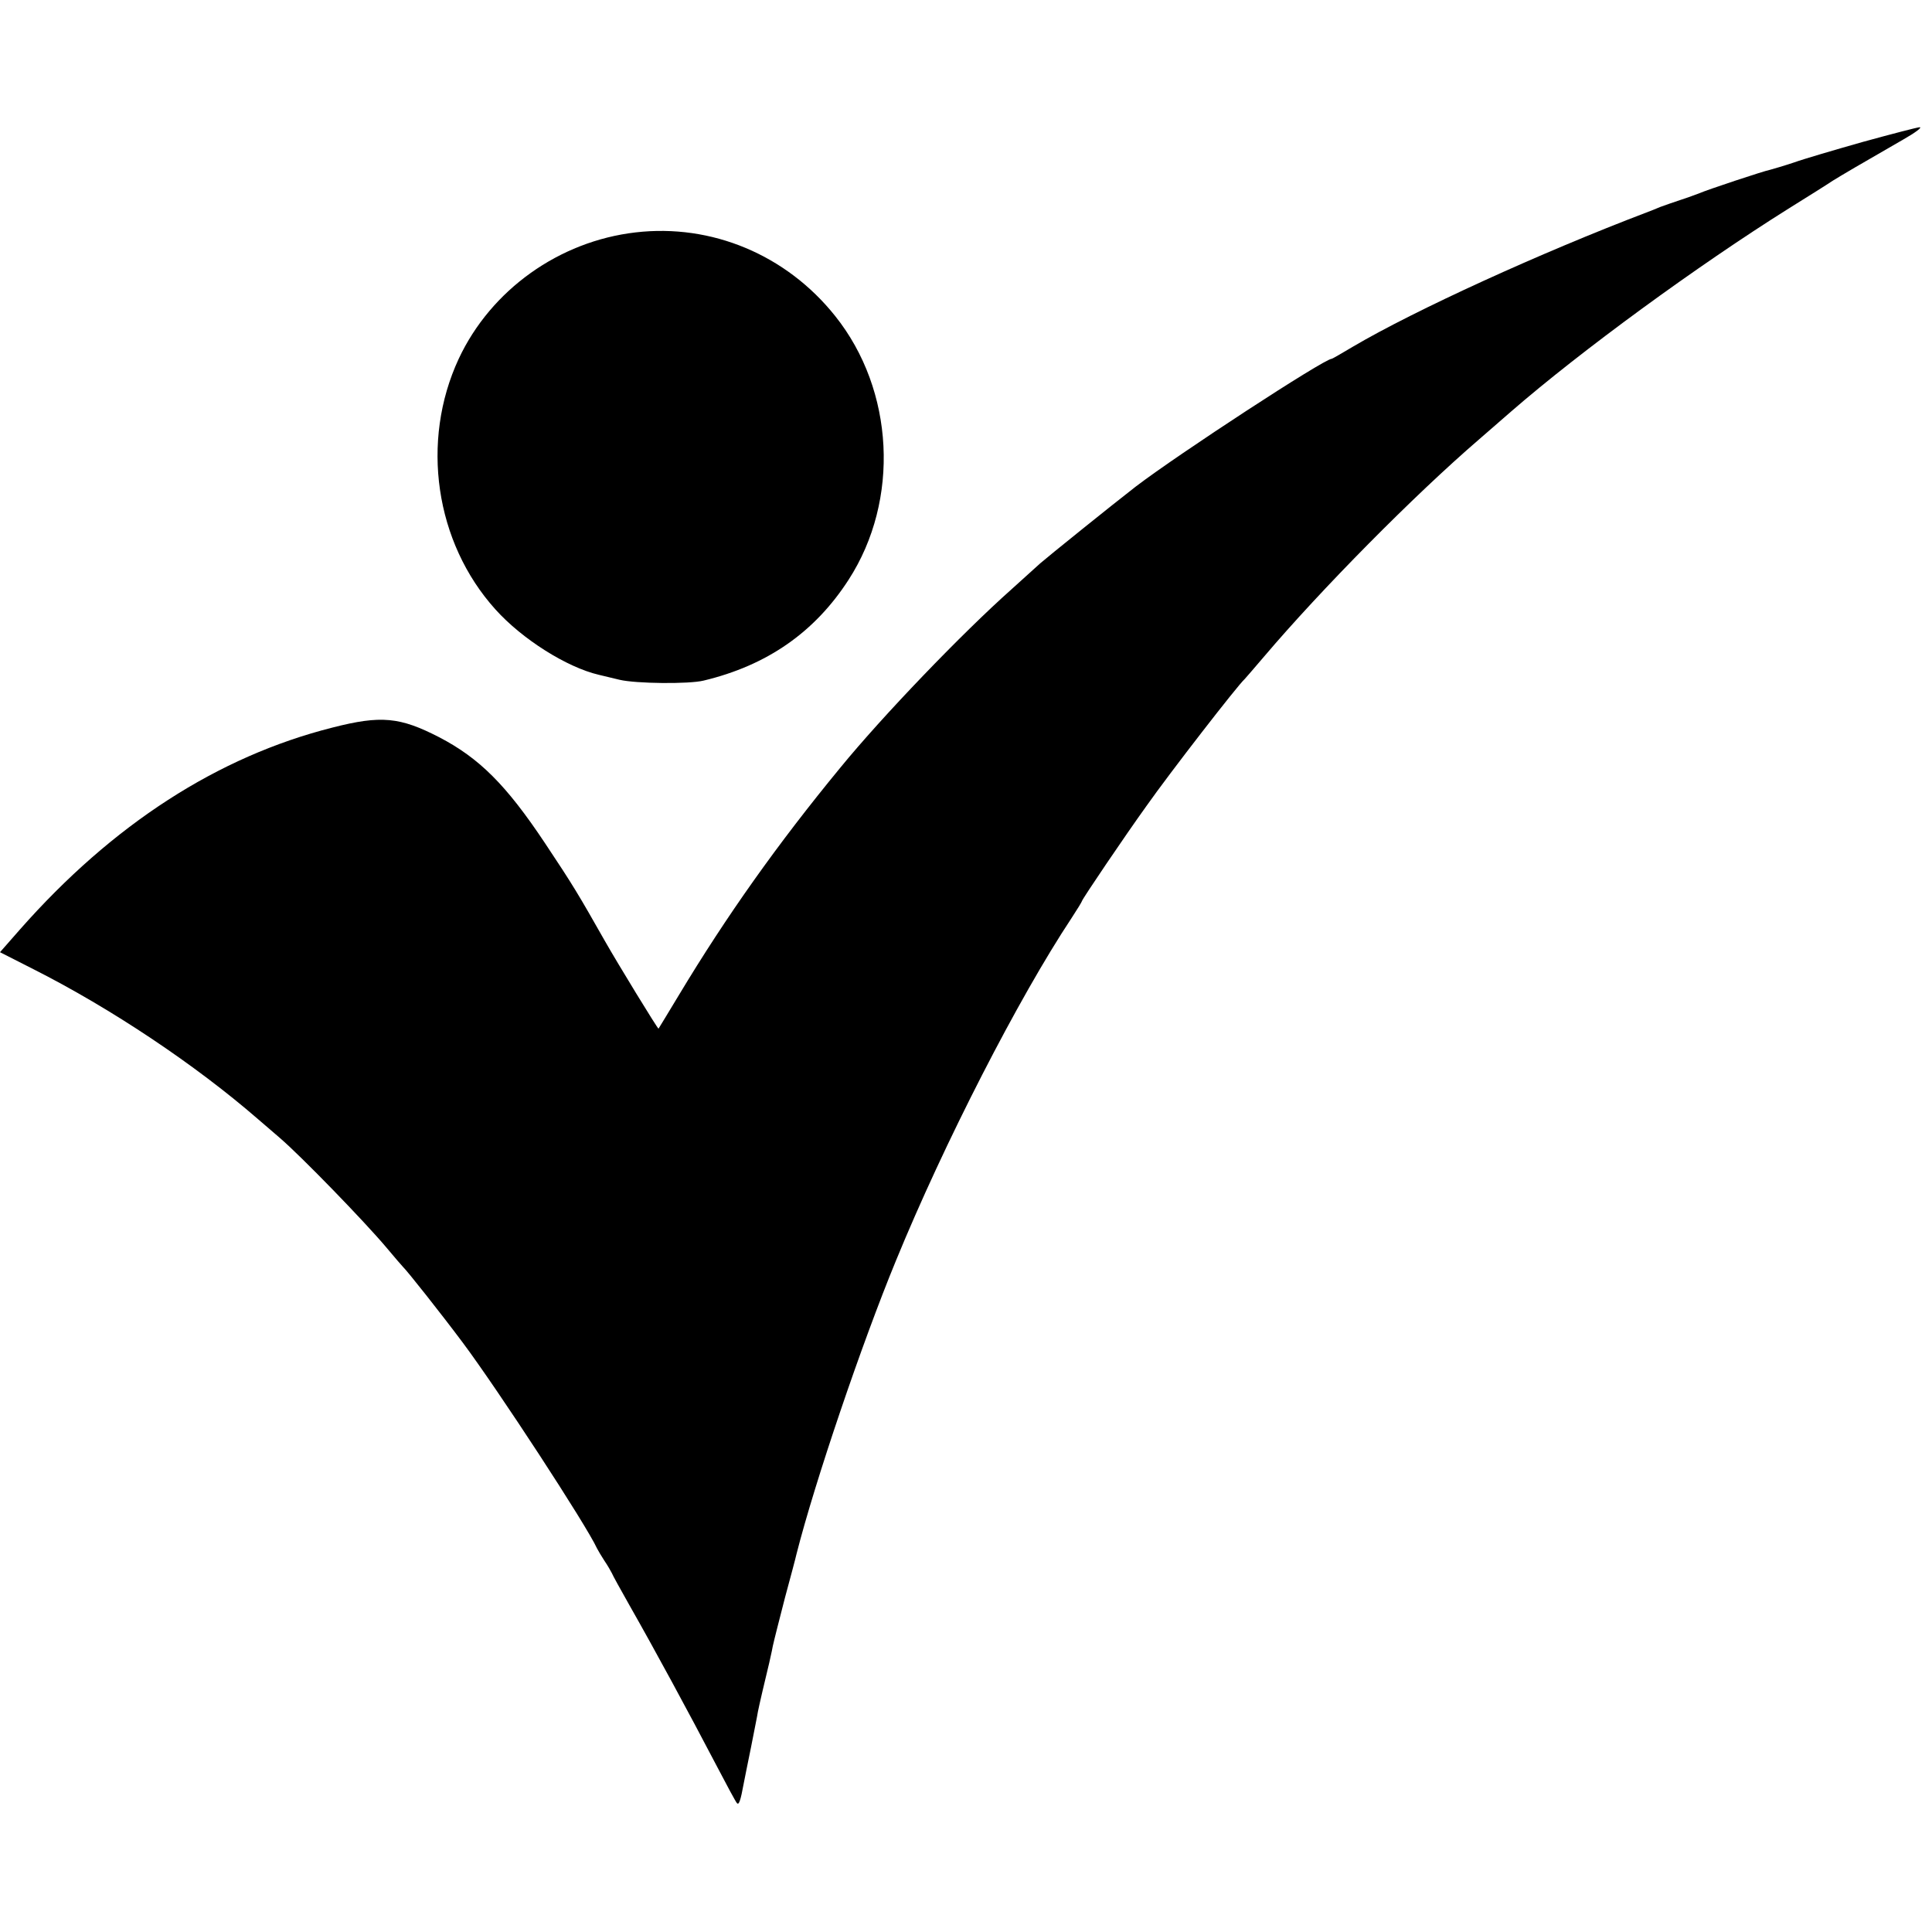
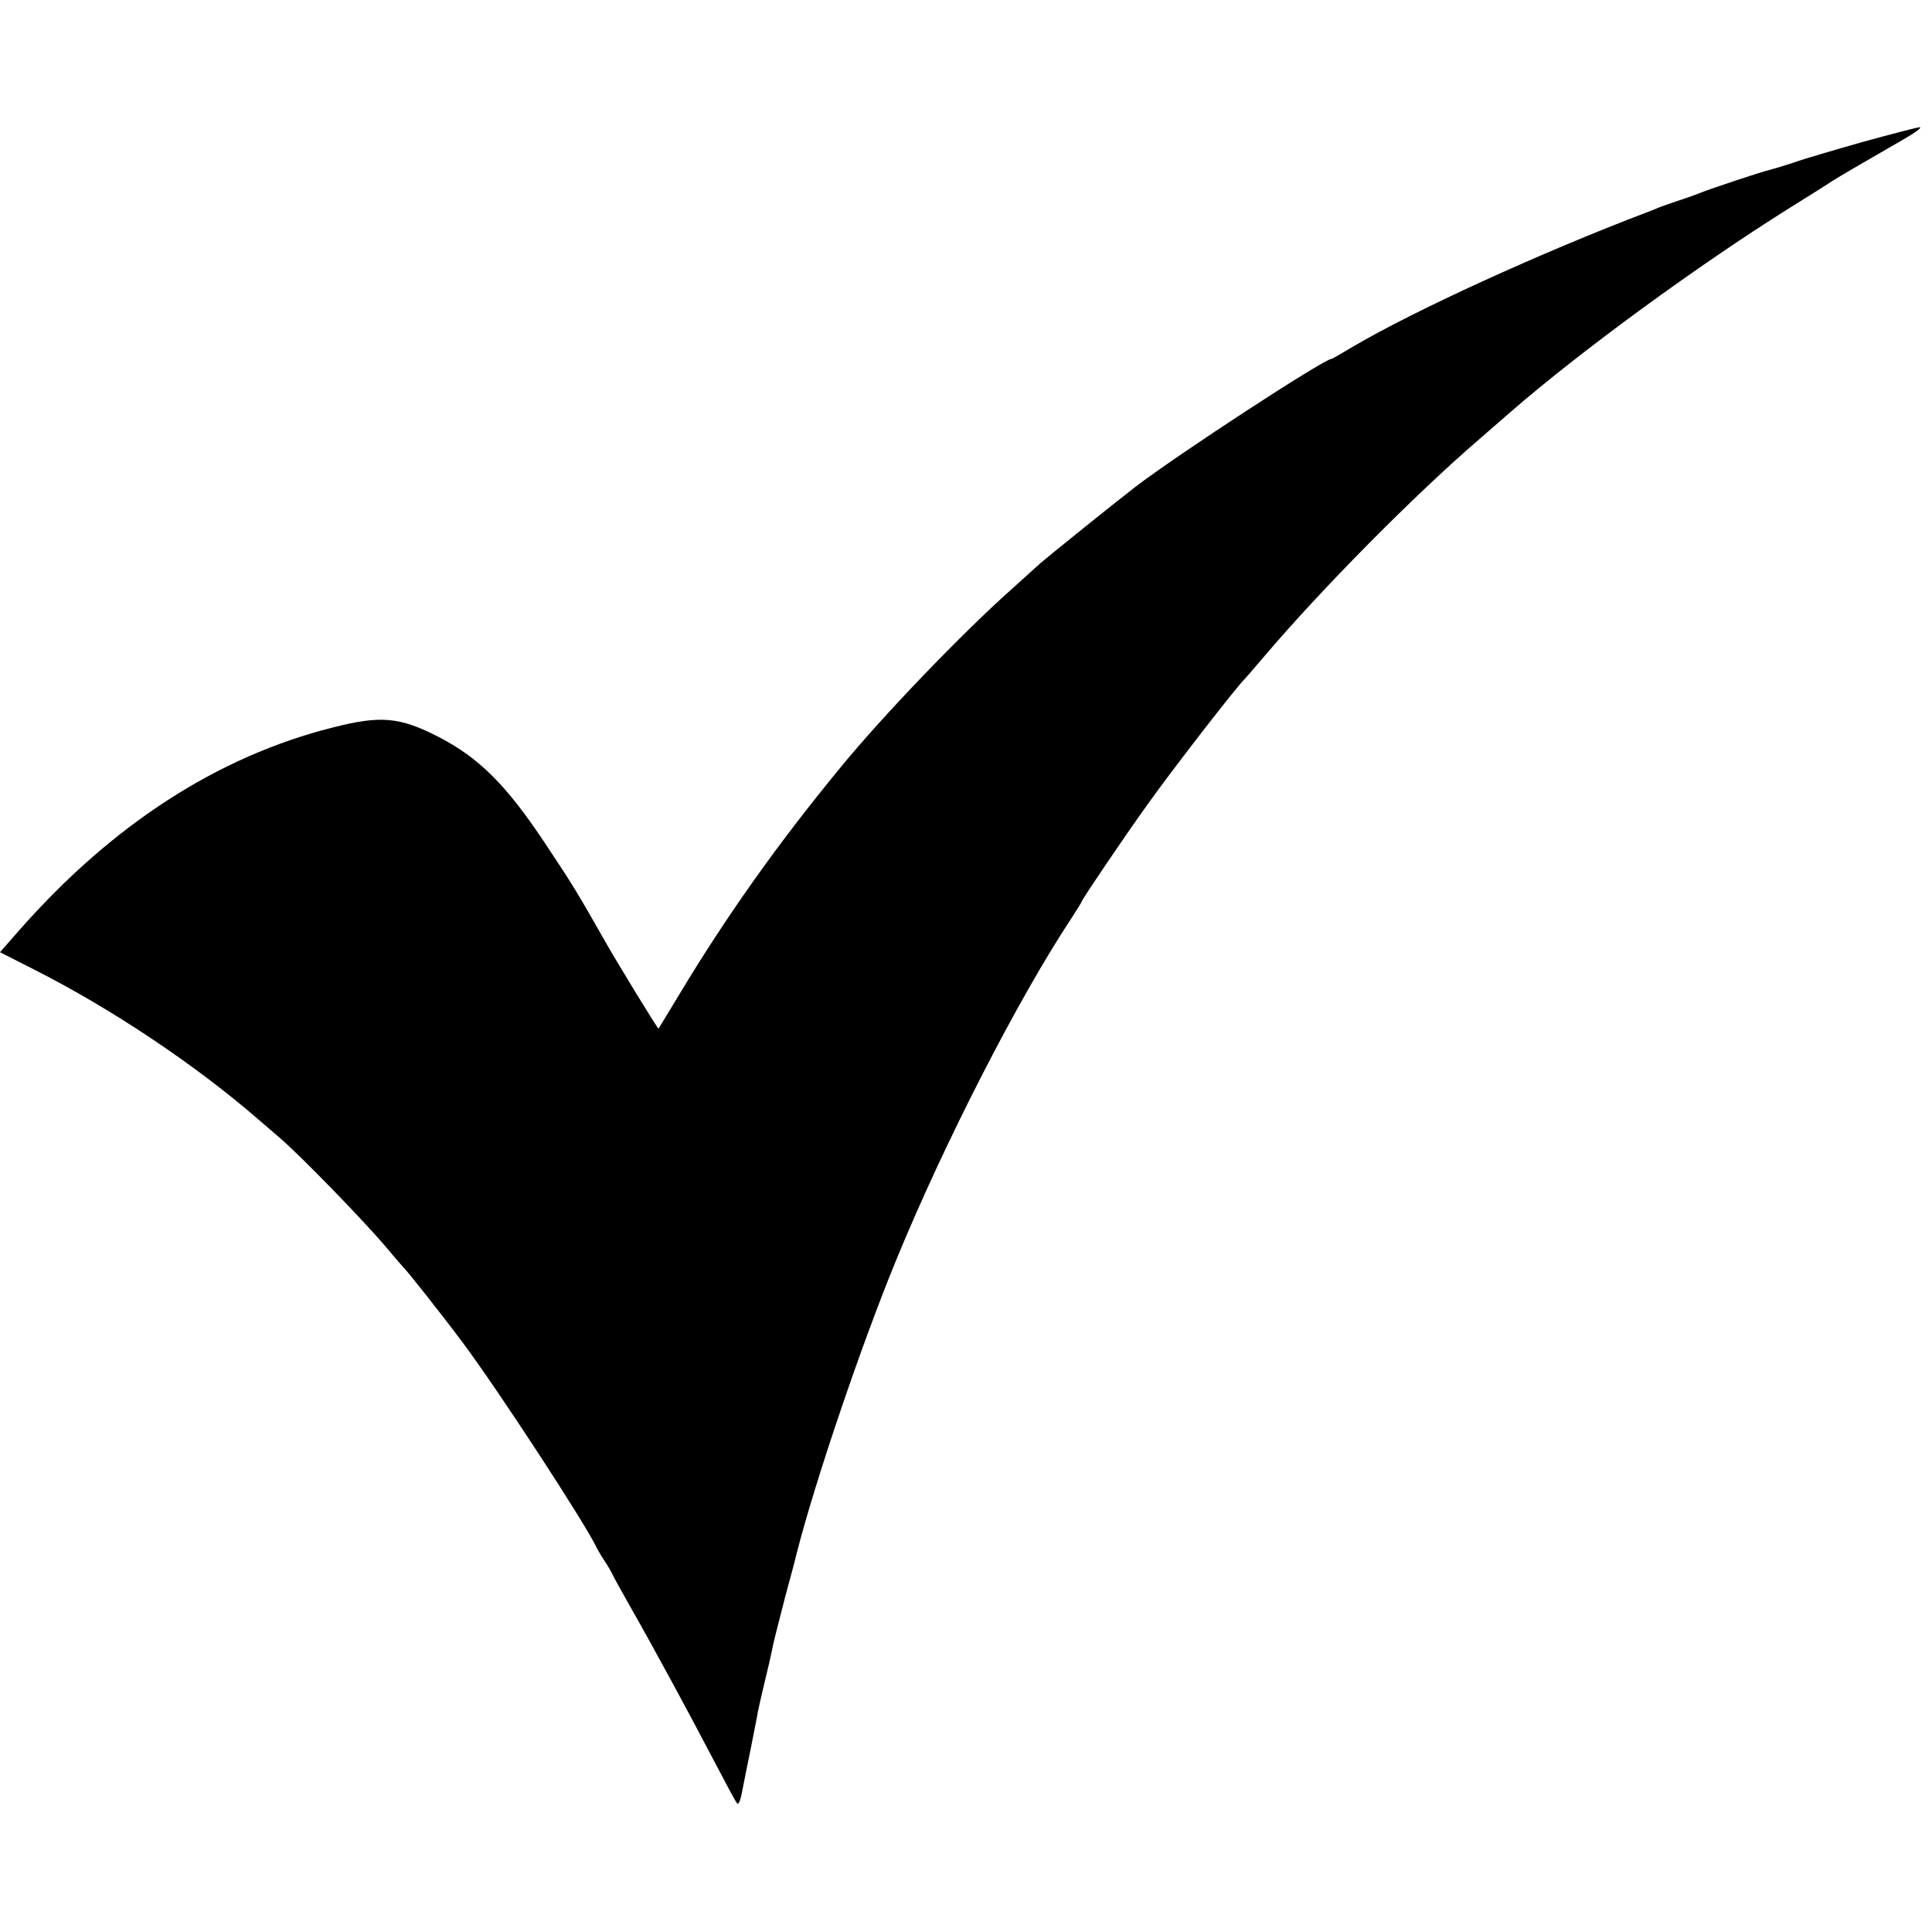
<svg xmlns="http://www.w3.org/2000/svg" height="933.333" viewBox="0 0 700 700" width="933.333">
  <path d="M675 51.4c-10.2 2.9-21.5 6.2-25.1 7.5-3.6 1.2-7.4 2.3-8.5 2.6-2.2.4-23 7.3-25.9 8.6-1.1.4-4 1.5-6.5 2.3s-5.8 2-7.5 2.6c-1.6.7-3.9 1.6-5 2-38.1 14.5-83.9 35.4-106.3 48.6-4 2.4-7.5 4.4-7.7 4.4-2.7 0-55.7 34.6-71 46.3-8.4 6.5-32.1 25.6-34.6 27.8-1.4 1.3-6.1 5.5-10.4 9.4-18 16-46.7 45.9-62 64.6-22.8 27.7-41.3 53.8-58.5 82.4-4 6.6-7.3 12.1-7.4 12.2-.2.3-14.8-23.6-19.4-31.7-9.6-16.9-11.4-20-21.8-35.6-14-21-23.7-30.7-38.3-38.3-14.2-7.3-21-8-38.6-3.5-41.6 10.5-79.7 35.1-113.3 73.2L0 345l12.2 6.2c27.9 14.1 58.5 34.5 81.3 54.3 3.2 2.7 6.7 5.8 7.9 6.8 7.7 6.6 30.7 30.3 38.6 39.7 3 3.6 5.7 6.7 6 7 1.5 1.4 13.7 16.8 21.7 27.5 12.7 17 44.9 66.3 48.6 74.5.4.8 1.6 2.8 2.7 4.5 1.1 1.6 2.3 3.7 2.7 4.5.3.8 3.2 6 6.3 11.5 9.5 16.7 21.4 38.7 31.5 58 3.7 7.1 7.1 13.4 7.5 13.8.7.8 1.3-.7 2.5-7.3.3-1.4 1.4-7.2 2.6-12.9 1.1-5.7 2.3-11.5 2.5-12.9.4-2.1 2.7-12 4.1-17.7.2-1.1.9-3.8 1.3-6.1.5-2.3 2.5-10.1 4.4-17.5 2-7.4 3.9-14.5 4.2-15.9 6.6-26 23.6-76.1 36-106.2 17.5-42.7 44.5-95.3 63.6-124.1 2.1-3.2 3.8-6 3.8-6.2 0-.6 15.7-23.8 23.4-34.5 8.3-11.8 33.1-43.8 35.6-46 .3-.3 3.4-3.9 6.9-8 20.8-24.5 54.4-58.5 78.1-78.9 4.7-4.1 9.9-8.6 11.5-10C572.7 127.2 615 96.3 648 75.6c6.9-4.3 14.1-8.8 16-10.1 3.4-2.1 9.5-5.7 25.5-14.9 4.4-2.5 7.1-4.5 6-4.5-1.1.1-10.3 2.5-20.5 5.3z" />
-   <path d="M230.3 84.2c-27.7 3.2-52.4 20.8-64.1 45.8-13.9 29.9-8.6 66.5 13.3 90.8 9.7 10.8 25.9 21 37.5 23.7.8.2 4.2 1 7.5 1.8 5.9 1.4 25.1 1.6 30.4.3 23-5.5 40.3-17.5 52.6-36.6 18.6-28.8 16.6-68.6-4.9-95.5-17.7-22.2-44.8-33.5-72.3-30.3z" />
</svg>